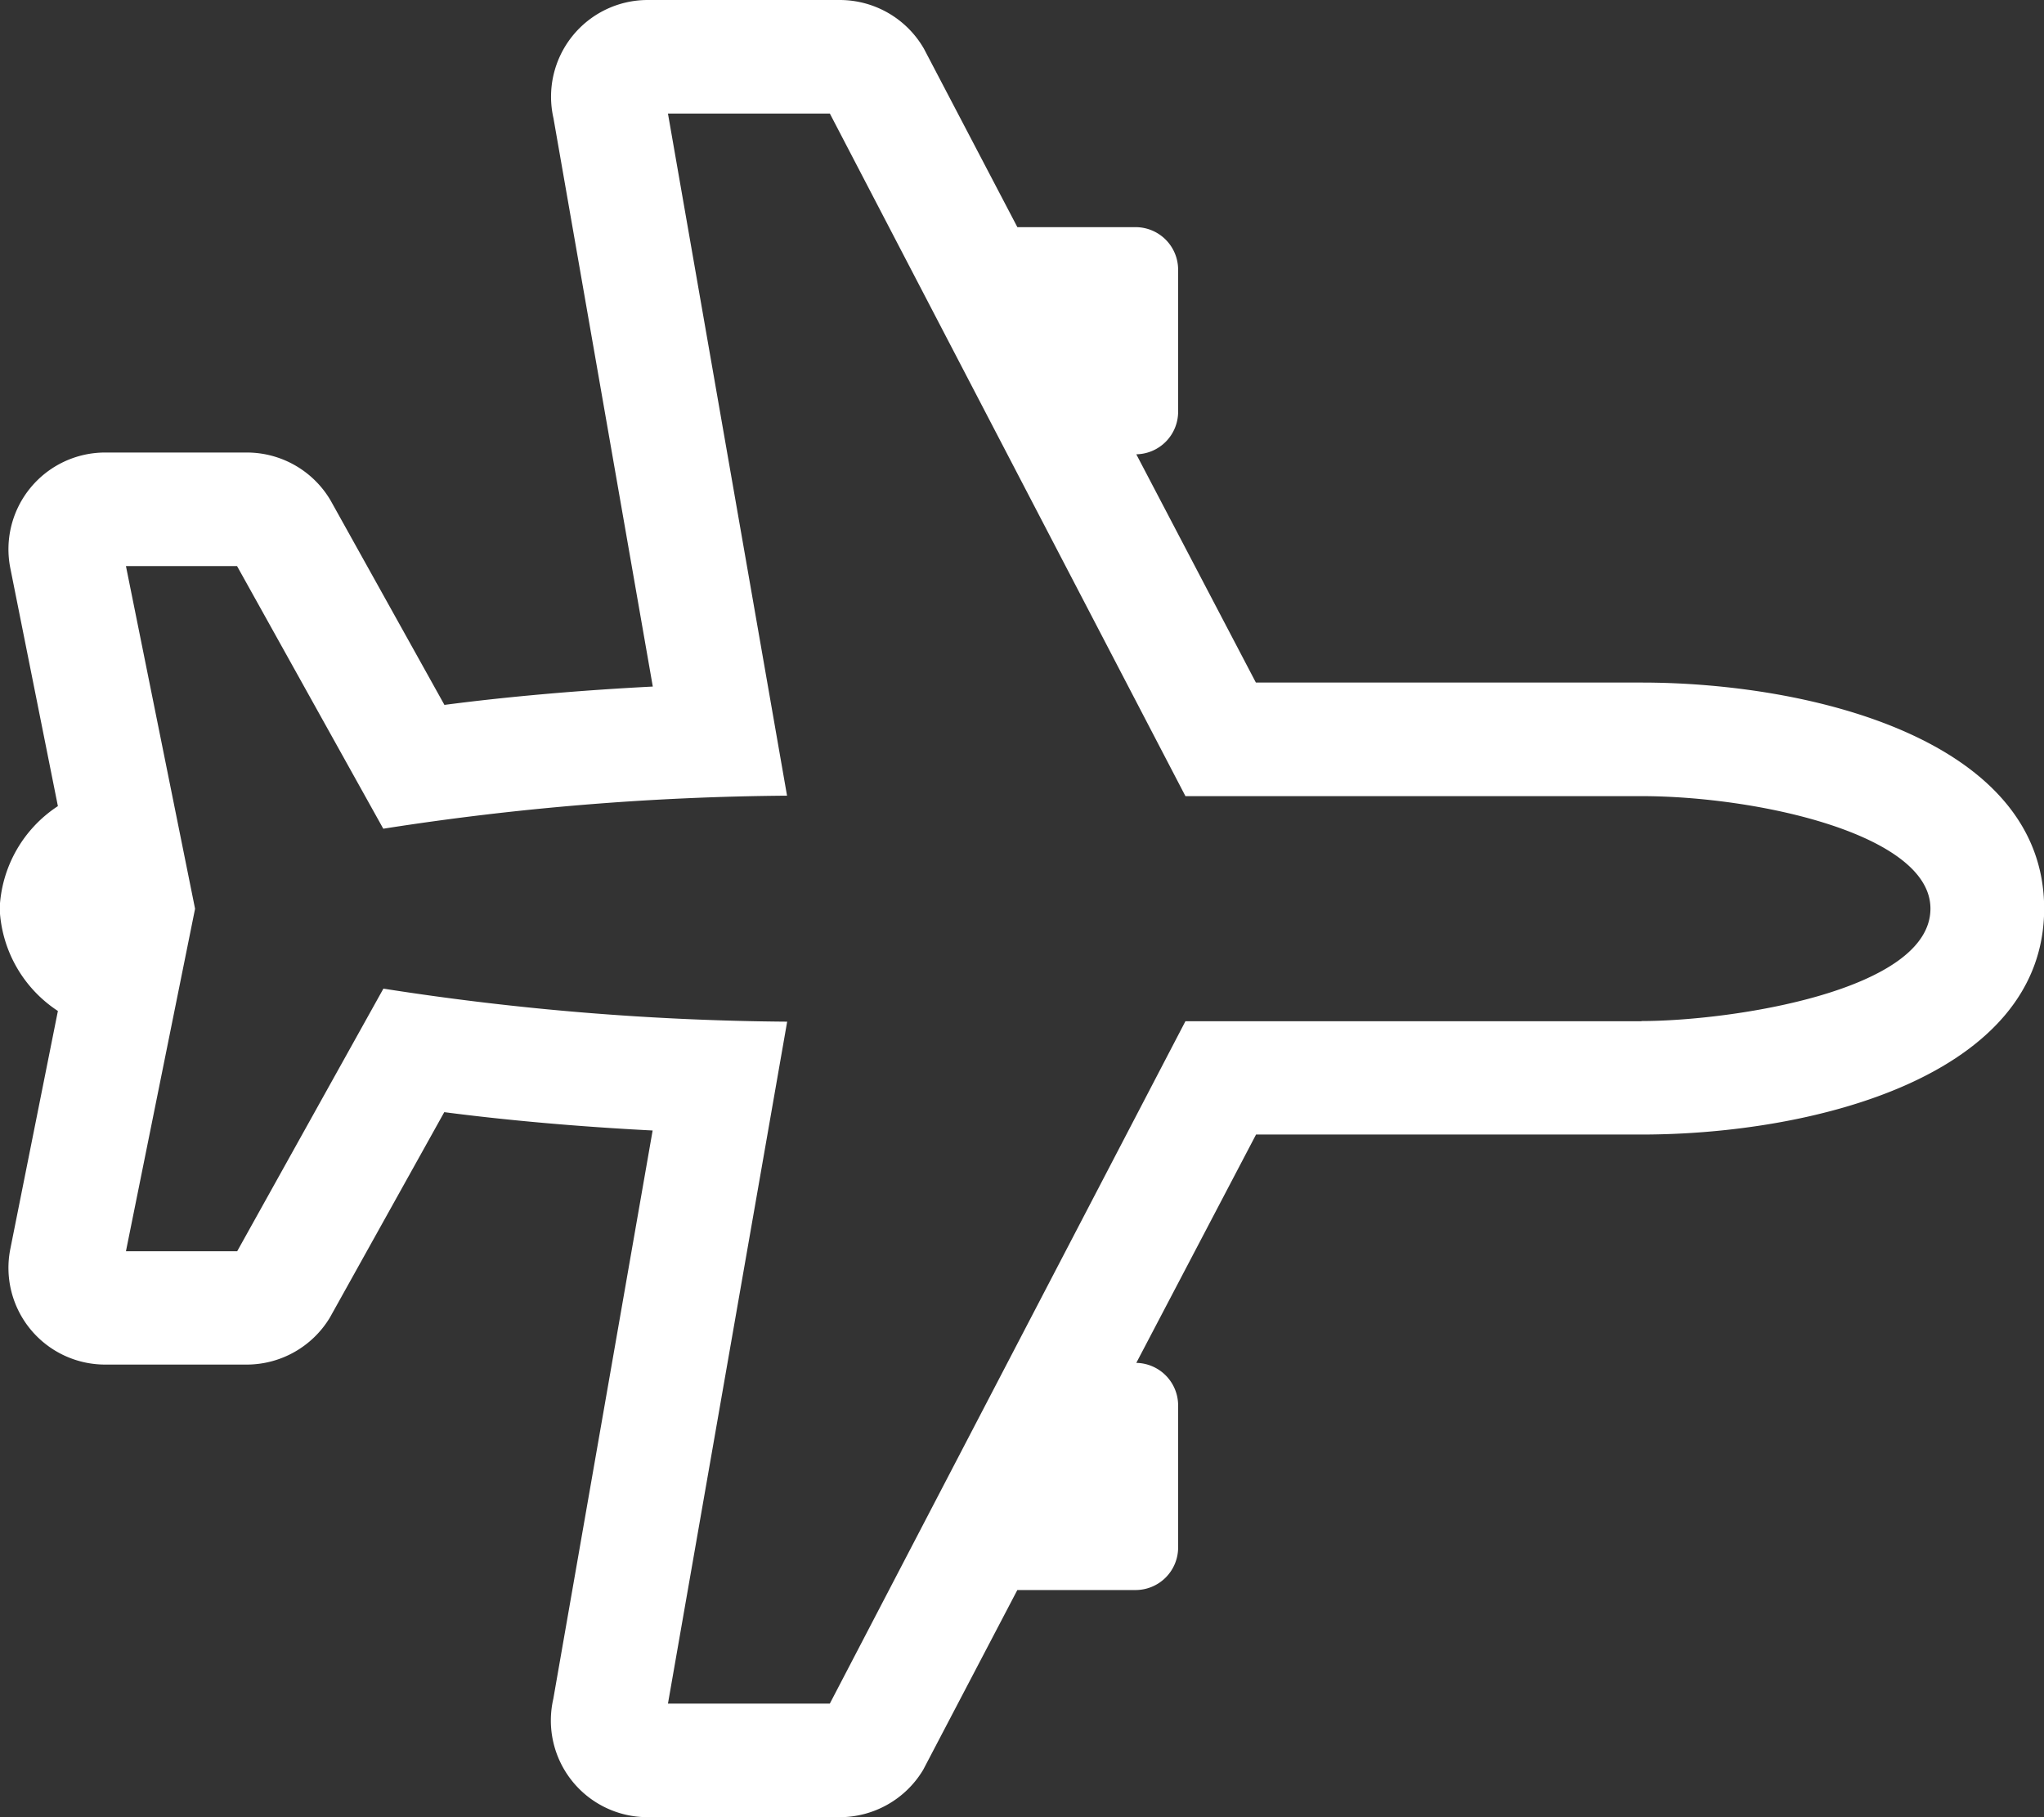
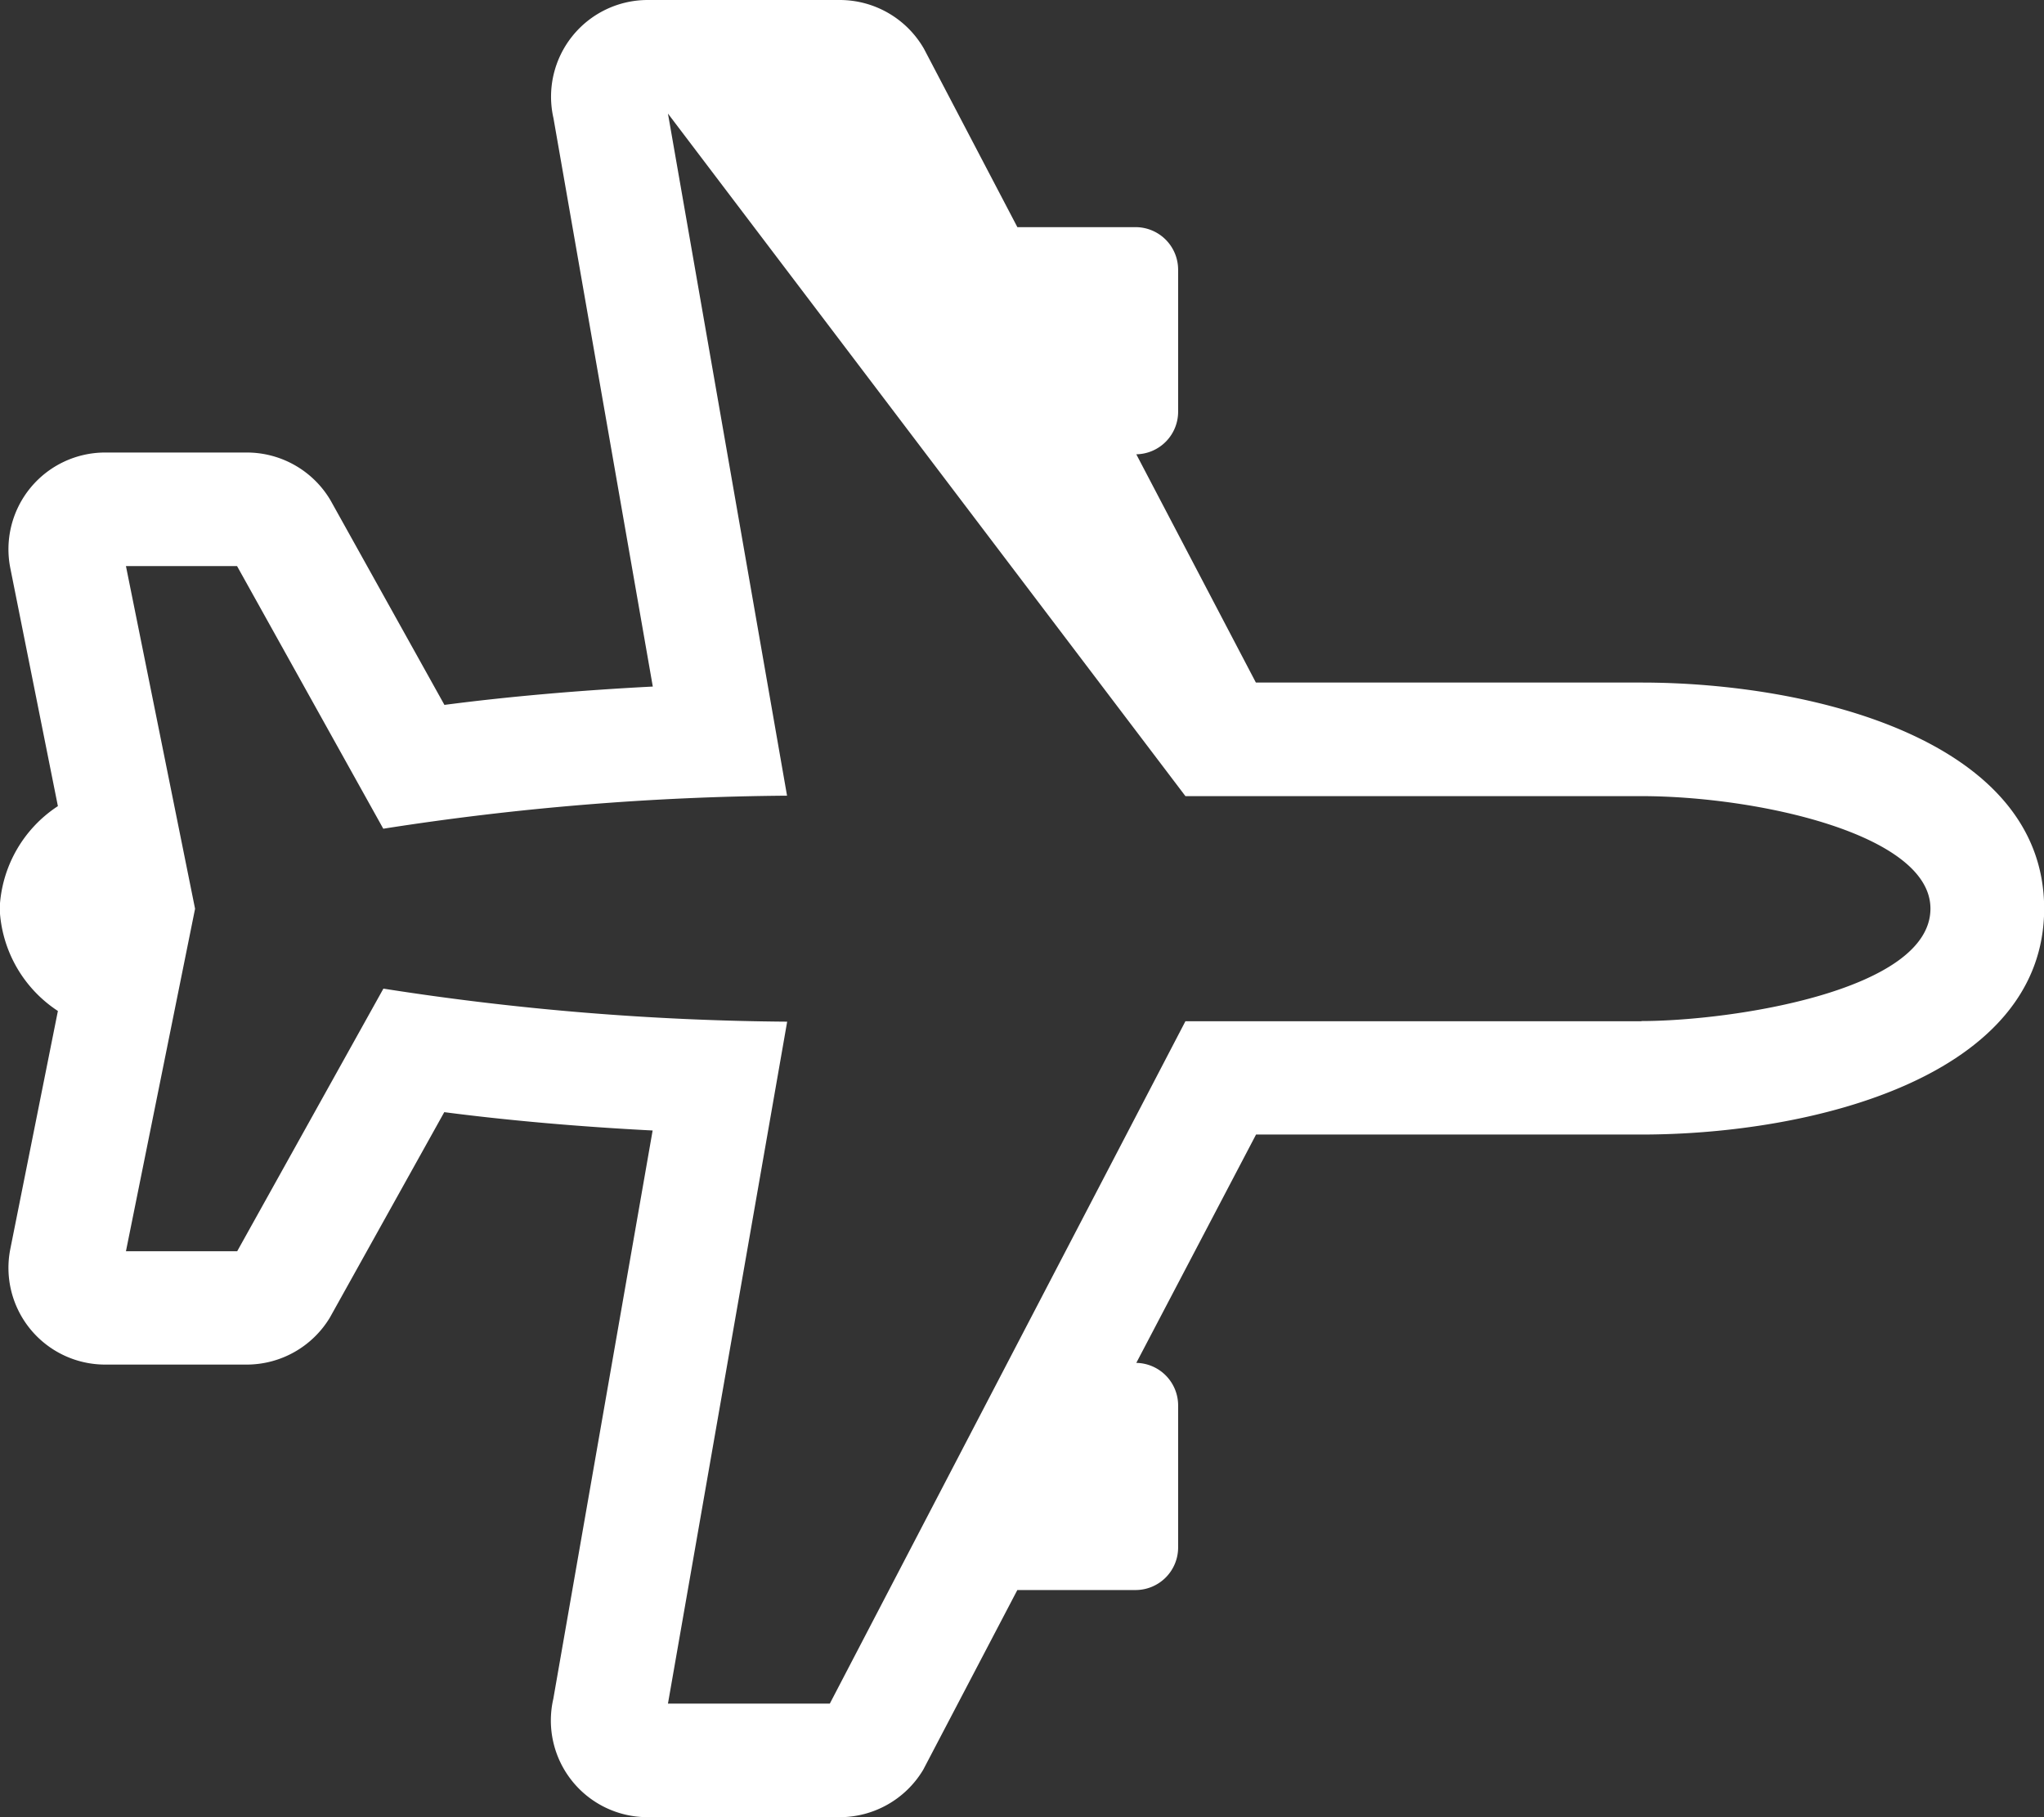
<svg xmlns="http://www.w3.org/2000/svg" width="49.5" height="44" viewBox="0 0 49.5 44">
  <rect x="0" y="0" width="49.5" height="44" fill="#333333" stroke="none" />
-   <path id="Path_644" data-name="Path 644" d="M15-21.973H5.664L2.768-27.5a1.031,1.031,0,0,0,1.013-1.03v-3.437A1.031,1.031,0,0,0,2.75-33H-.112l-2.26-4.315A2.352,2.352,0,0,0-4.407-38.5H-9.063a2.341,2.341,0,0,0-2.283,2.864l2.405,13.76c-1.779.091-3.509.243-5.046.444l-2.749-4.936-.022-.038a2.354,2.354,0,0,0-2.008-1.137H-22.2a2.342,2.342,0,0,0-2.3,2.8l1.152,5.762a3.121,3.121,0,0,0-1.41,2.48,3.121,3.121,0,0,0,1.41,2.48l-1.152,5.762a2.342,2.342,0,0,0,2.3,2.8h3.43a2.354,2.354,0,0,0,2.008-1.137l2.771-4.975c1.538.2,3.268.353,5.046.444l-2.405,13.76A2.341,2.341,0,0,0-9.063,5.5h4.656A2.357,2.357,0,0,0-2.392,4.351L-.113,0H2.75A1.031,1.031,0,0,0,3.781-1.031V-4.469A1.031,1.031,0,0,0,2.768-5.5l2.9-5.529H15c4.156,0,9.754-1.406,9.754-5.472C24.75-20.591,19.1-21.973,15-21.973Zm0,8.2H3.958L-4.654,2.75H-8.574l2.887-16.512a66.188,66.188,0,0,1-9.778-.8l-3.541,6.359H-21.7l1.674-8.293L-21.7-24.793h2.691l3.541,6.359a66.176,66.176,0,0,1,9.778-.8L-8.574-35.75h3.921L3.958-19.223H15c2.794,0,7,.919,7,2.723C22-14.506,17.174-13.777,15-13.777Z" transform="translate(24.75 38.5)" fill="#fff" />
+   <path id="Path_644" data-name="Path 644" d="M15-21.973H5.664L2.768-27.5a1.031,1.031,0,0,0,1.013-1.03v-3.437A1.031,1.031,0,0,0,2.75-33H-.112l-2.26-4.315A2.352,2.352,0,0,0-4.407-38.5H-9.063a2.341,2.341,0,0,0-2.283,2.864l2.405,13.76c-1.779.091-3.509.243-5.046.444l-2.749-4.936-.022-.038a2.354,2.354,0,0,0-2.008-1.137H-22.2a2.342,2.342,0,0,0-2.3,2.8l1.152,5.762a3.121,3.121,0,0,0-1.41,2.48,3.121,3.121,0,0,0,1.41,2.48l-1.152,5.762a2.342,2.342,0,0,0,2.3,2.8h3.43a2.354,2.354,0,0,0,2.008-1.137l2.771-4.975c1.538.2,3.268.353,5.046.444l-2.405,13.76A2.341,2.341,0,0,0-9.063,5.5h4.656A2.357,2.357,0,0,0-2.392,4.351L-.113,0H2.75A1.031,1.031,0,0,0,3.781-1.031V-4.469A1.031,1.031,0,0,0,2.768-5.5l2.9-5.529H15c4.156,0,9.754-1.406,9.754-5.472C24.75-20.591,19.1-21.973,15-21.973Zm0,8.2H3.958L-4.654,2.75H-8.574l2.887-16.512a66.188,66.188,0,0,1-9.778-.8l-3.541,6.359H-21.7l1.674-8.293L-21.7-24.793h2.691l3.541,6.359a66.176,66.176,0,0,1,9.778-.8L-8.574-35.75L3.958-19.223H15c2.794,0,7,.919,7,2.723C22-14.506,17.174-13.777,15-13.777Z" transform="translate(24.75 38.5)" fill="#fff" />
</svg>